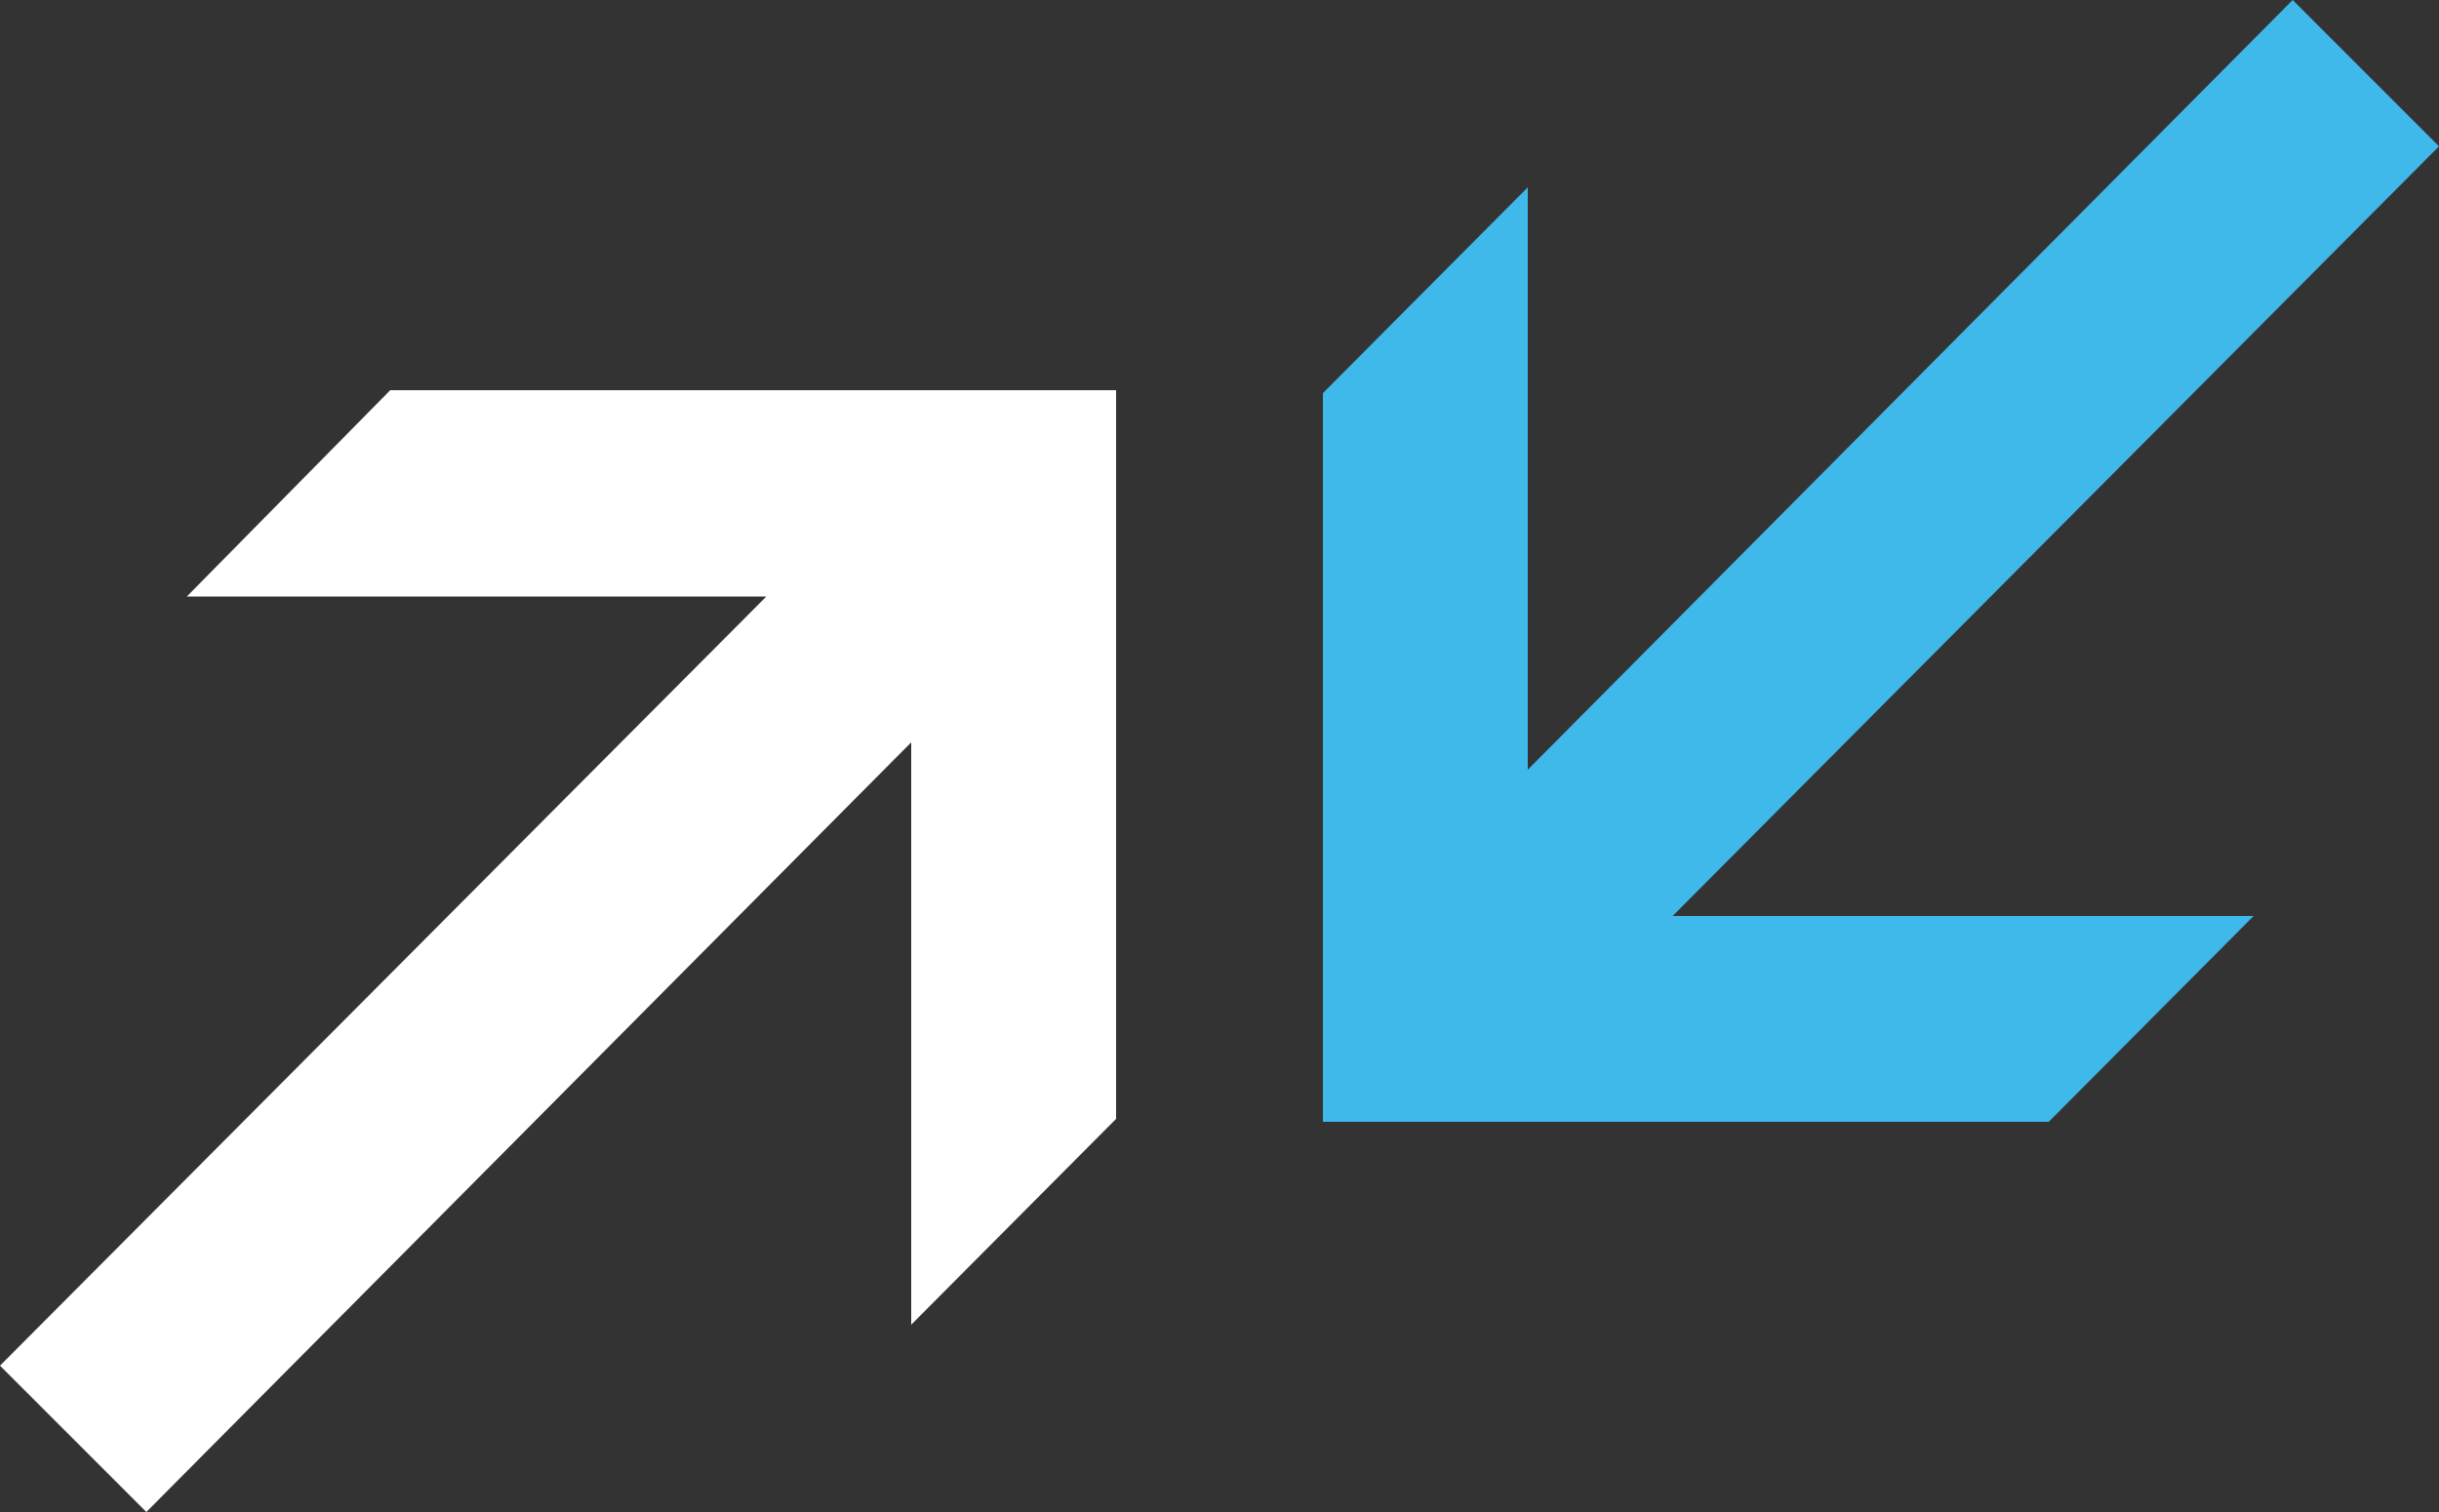
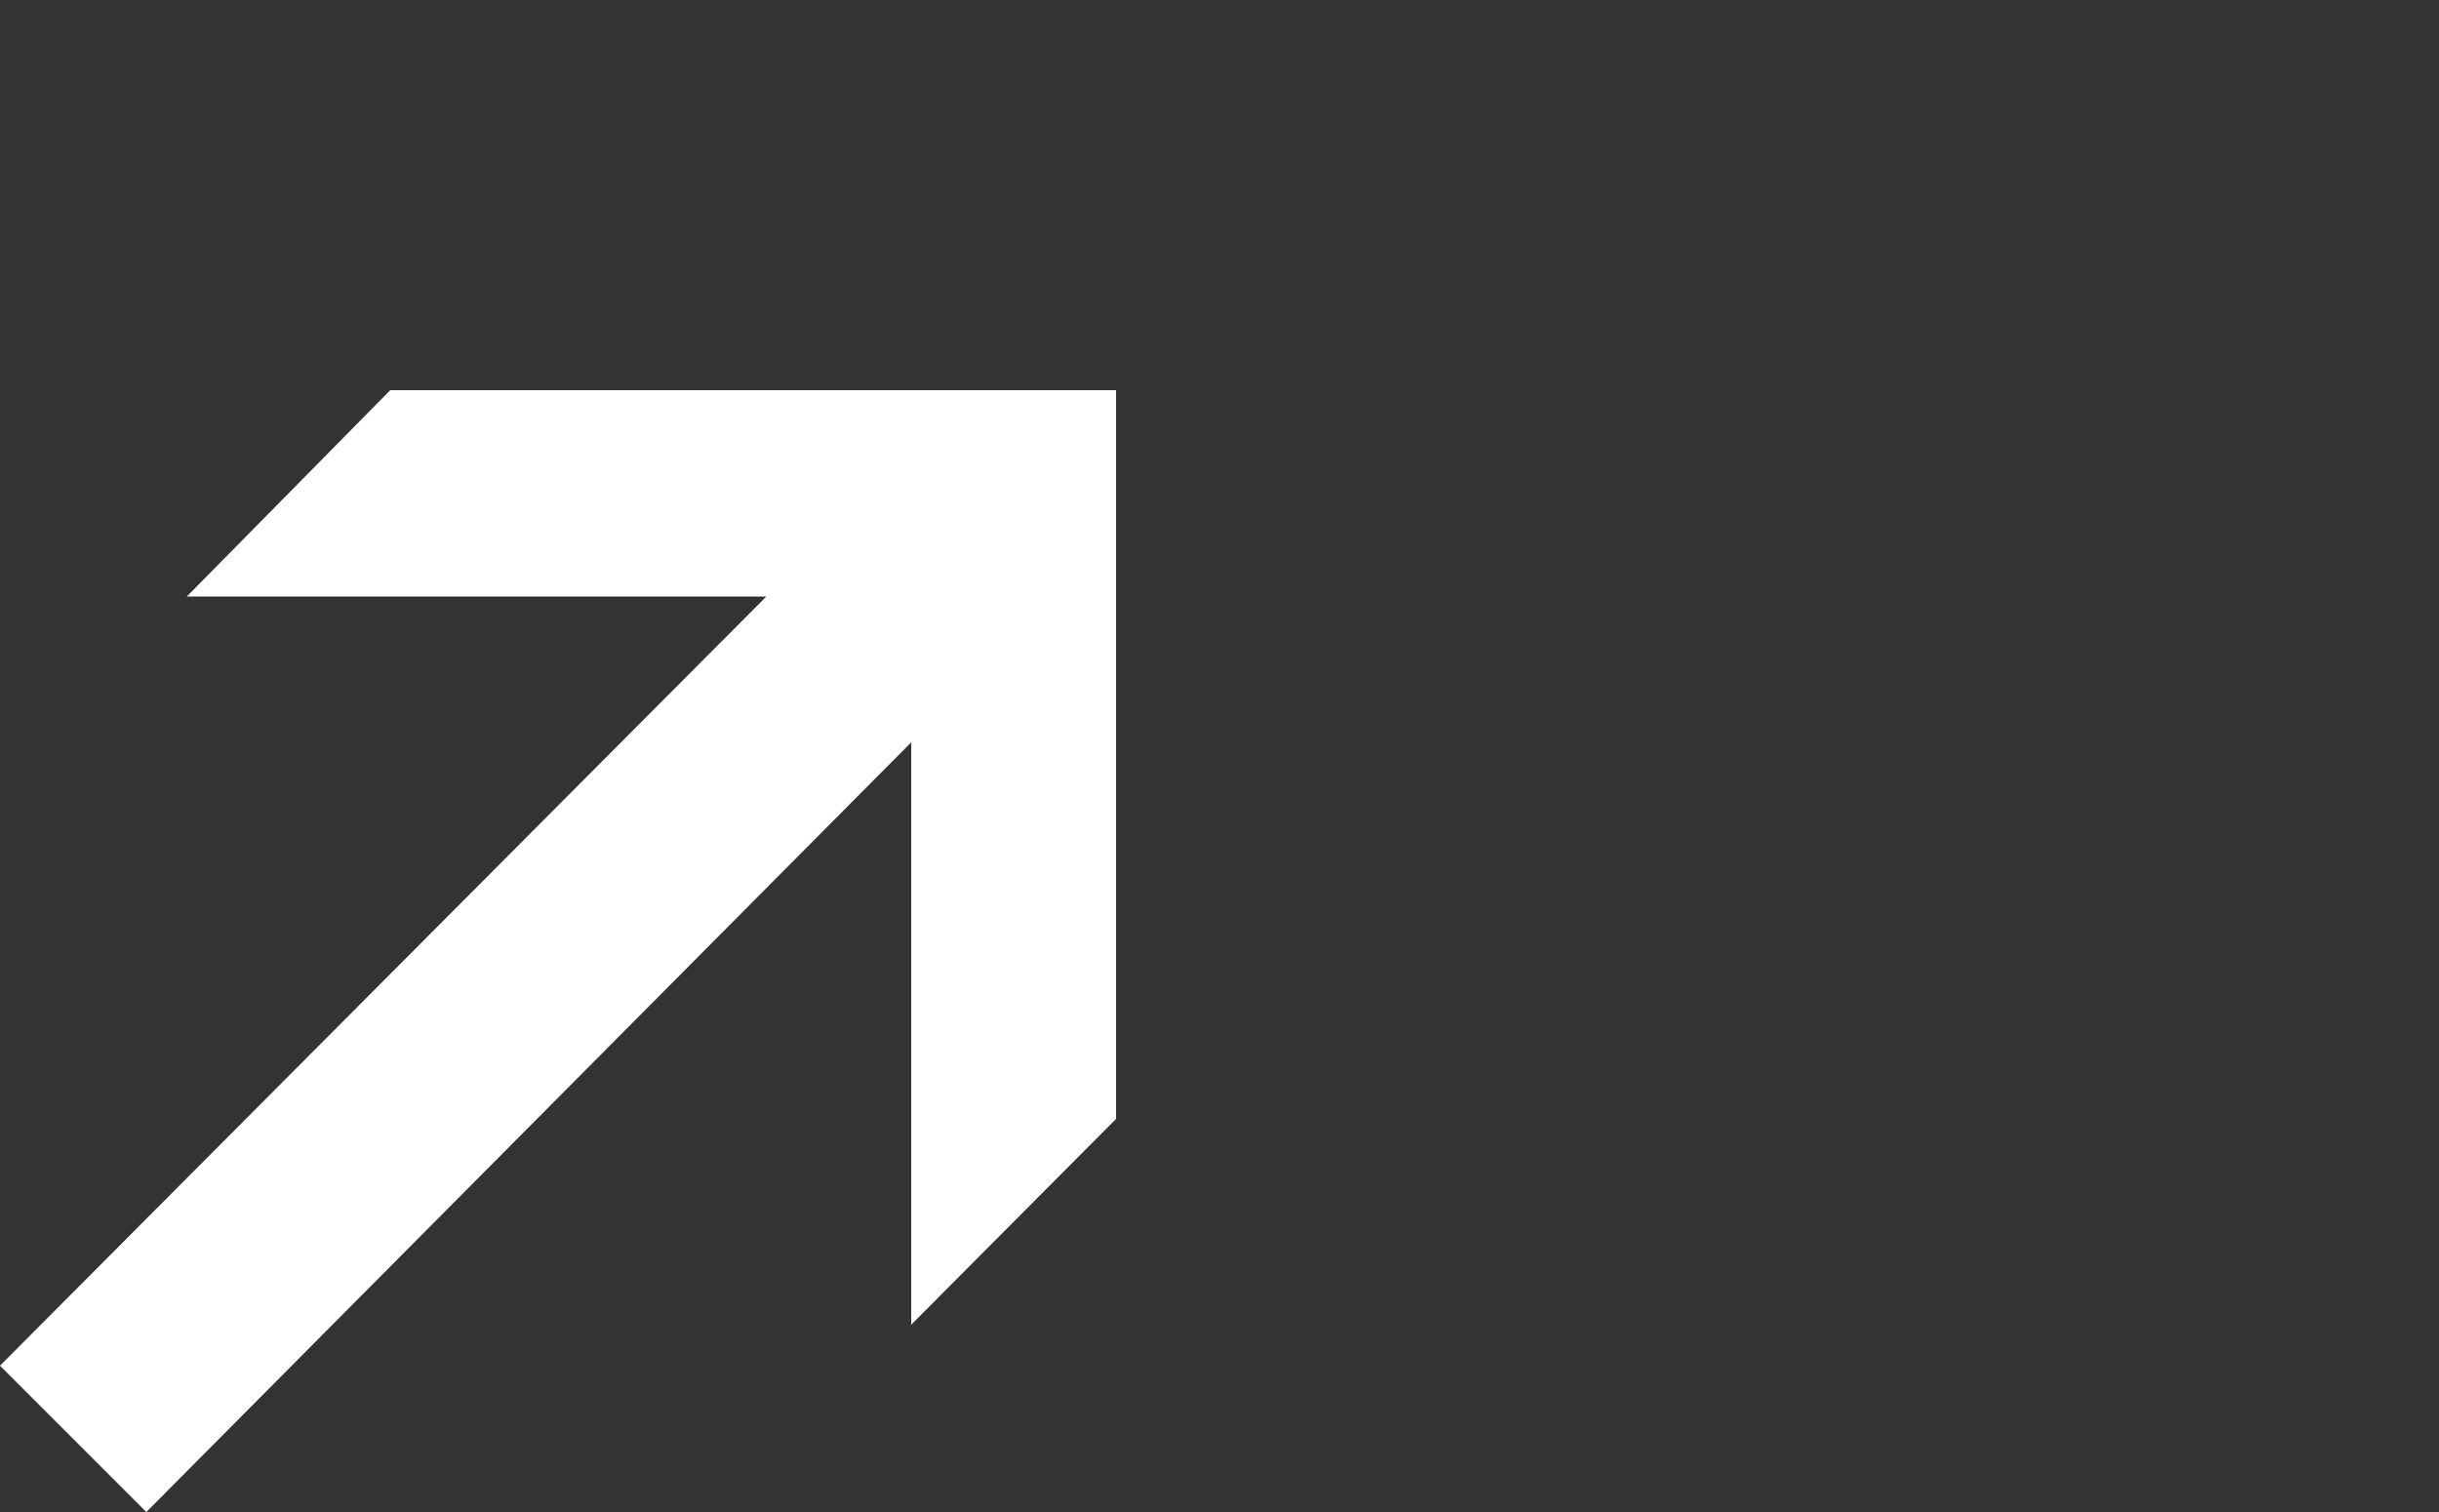
<svg xmlns="http://www.w3.org/2000/svg" id="Layer_1" data-name="Layer 1" width="50" height="31" viewBox="0 0 50 31">
  <rect x="0" y="0" width="50" height="31" fill="#333333" stroke="none" />
  <defs>
    <style>.cls-1{fill:#fff;}.cls-1,.cls-2{fill-rule:evenodd;}.cls-2{fill:#3fb8ea;}</style>
  </defs>
  <title>Artboard 3</title>
  <path class="cls-1" d="M3,31,18.68,15.22V27.16l4.2-4.22V8H8L3.83,12.23H15.71L0,28Z" />
-   <path class="cls-2" d="M47,0,31.32,15.78V3.84l-4.2,4.22V23H42l4.2-4.22H34.29L50,3Z" />
</svg>